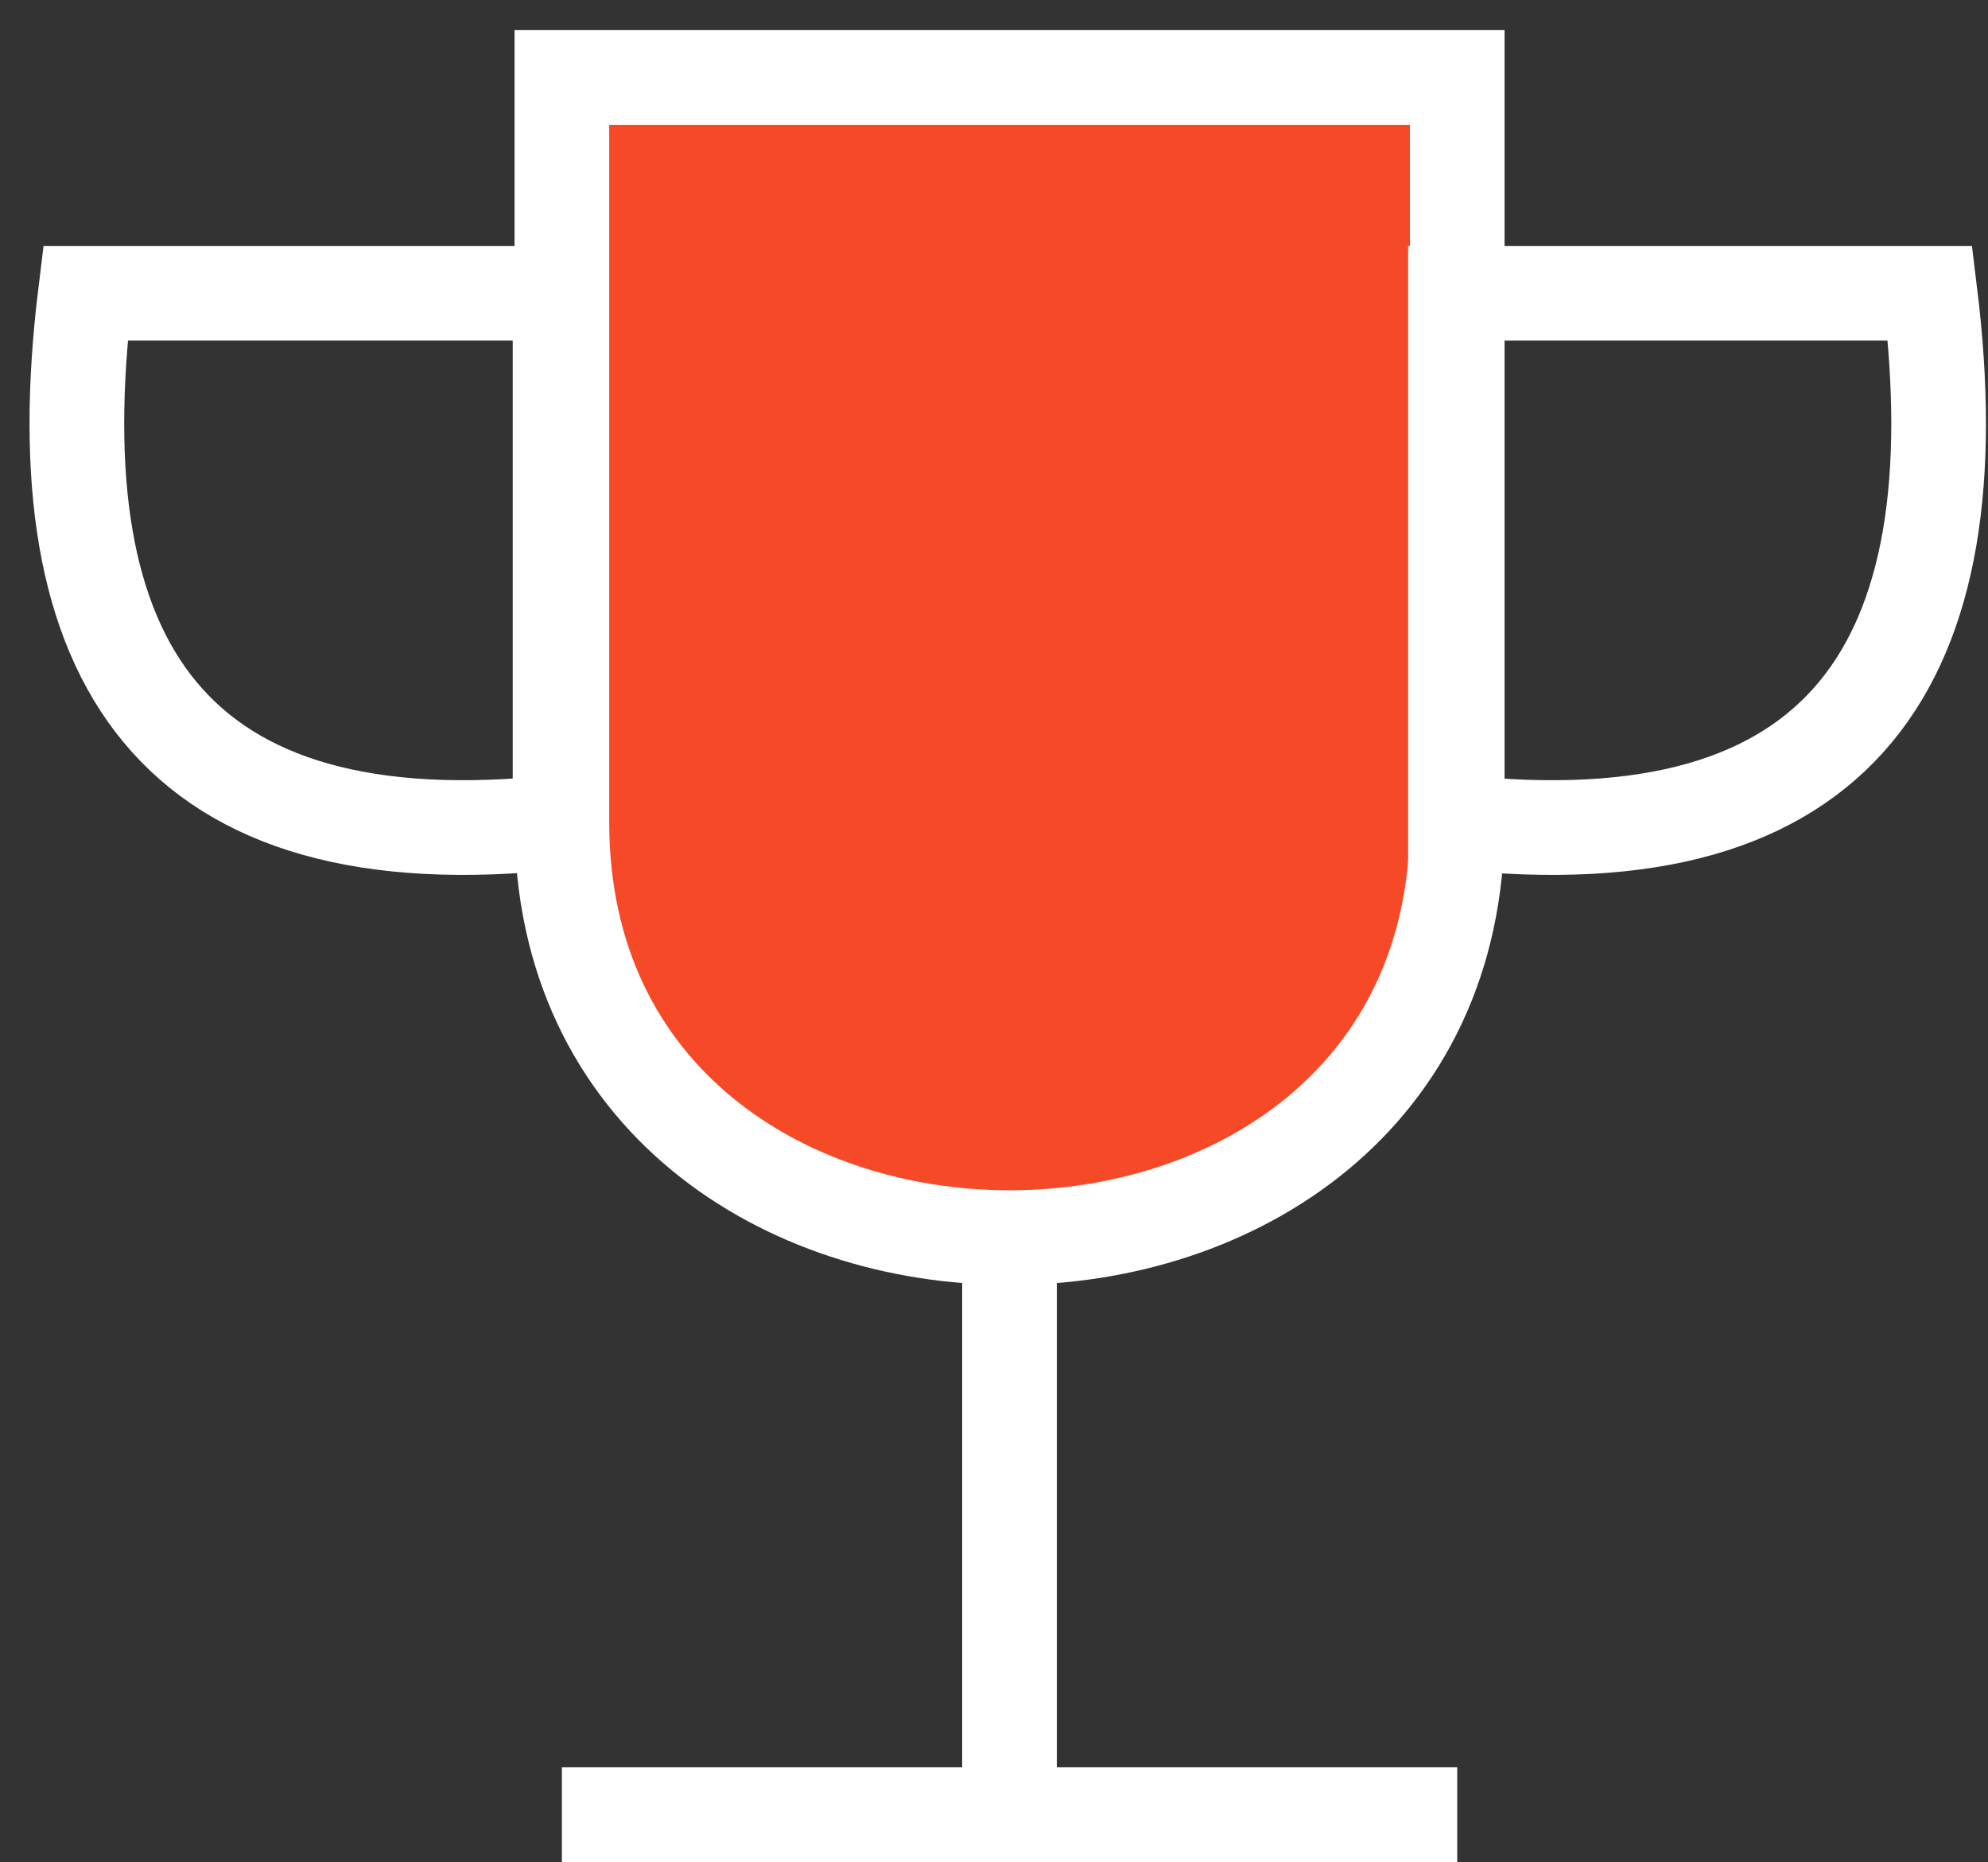
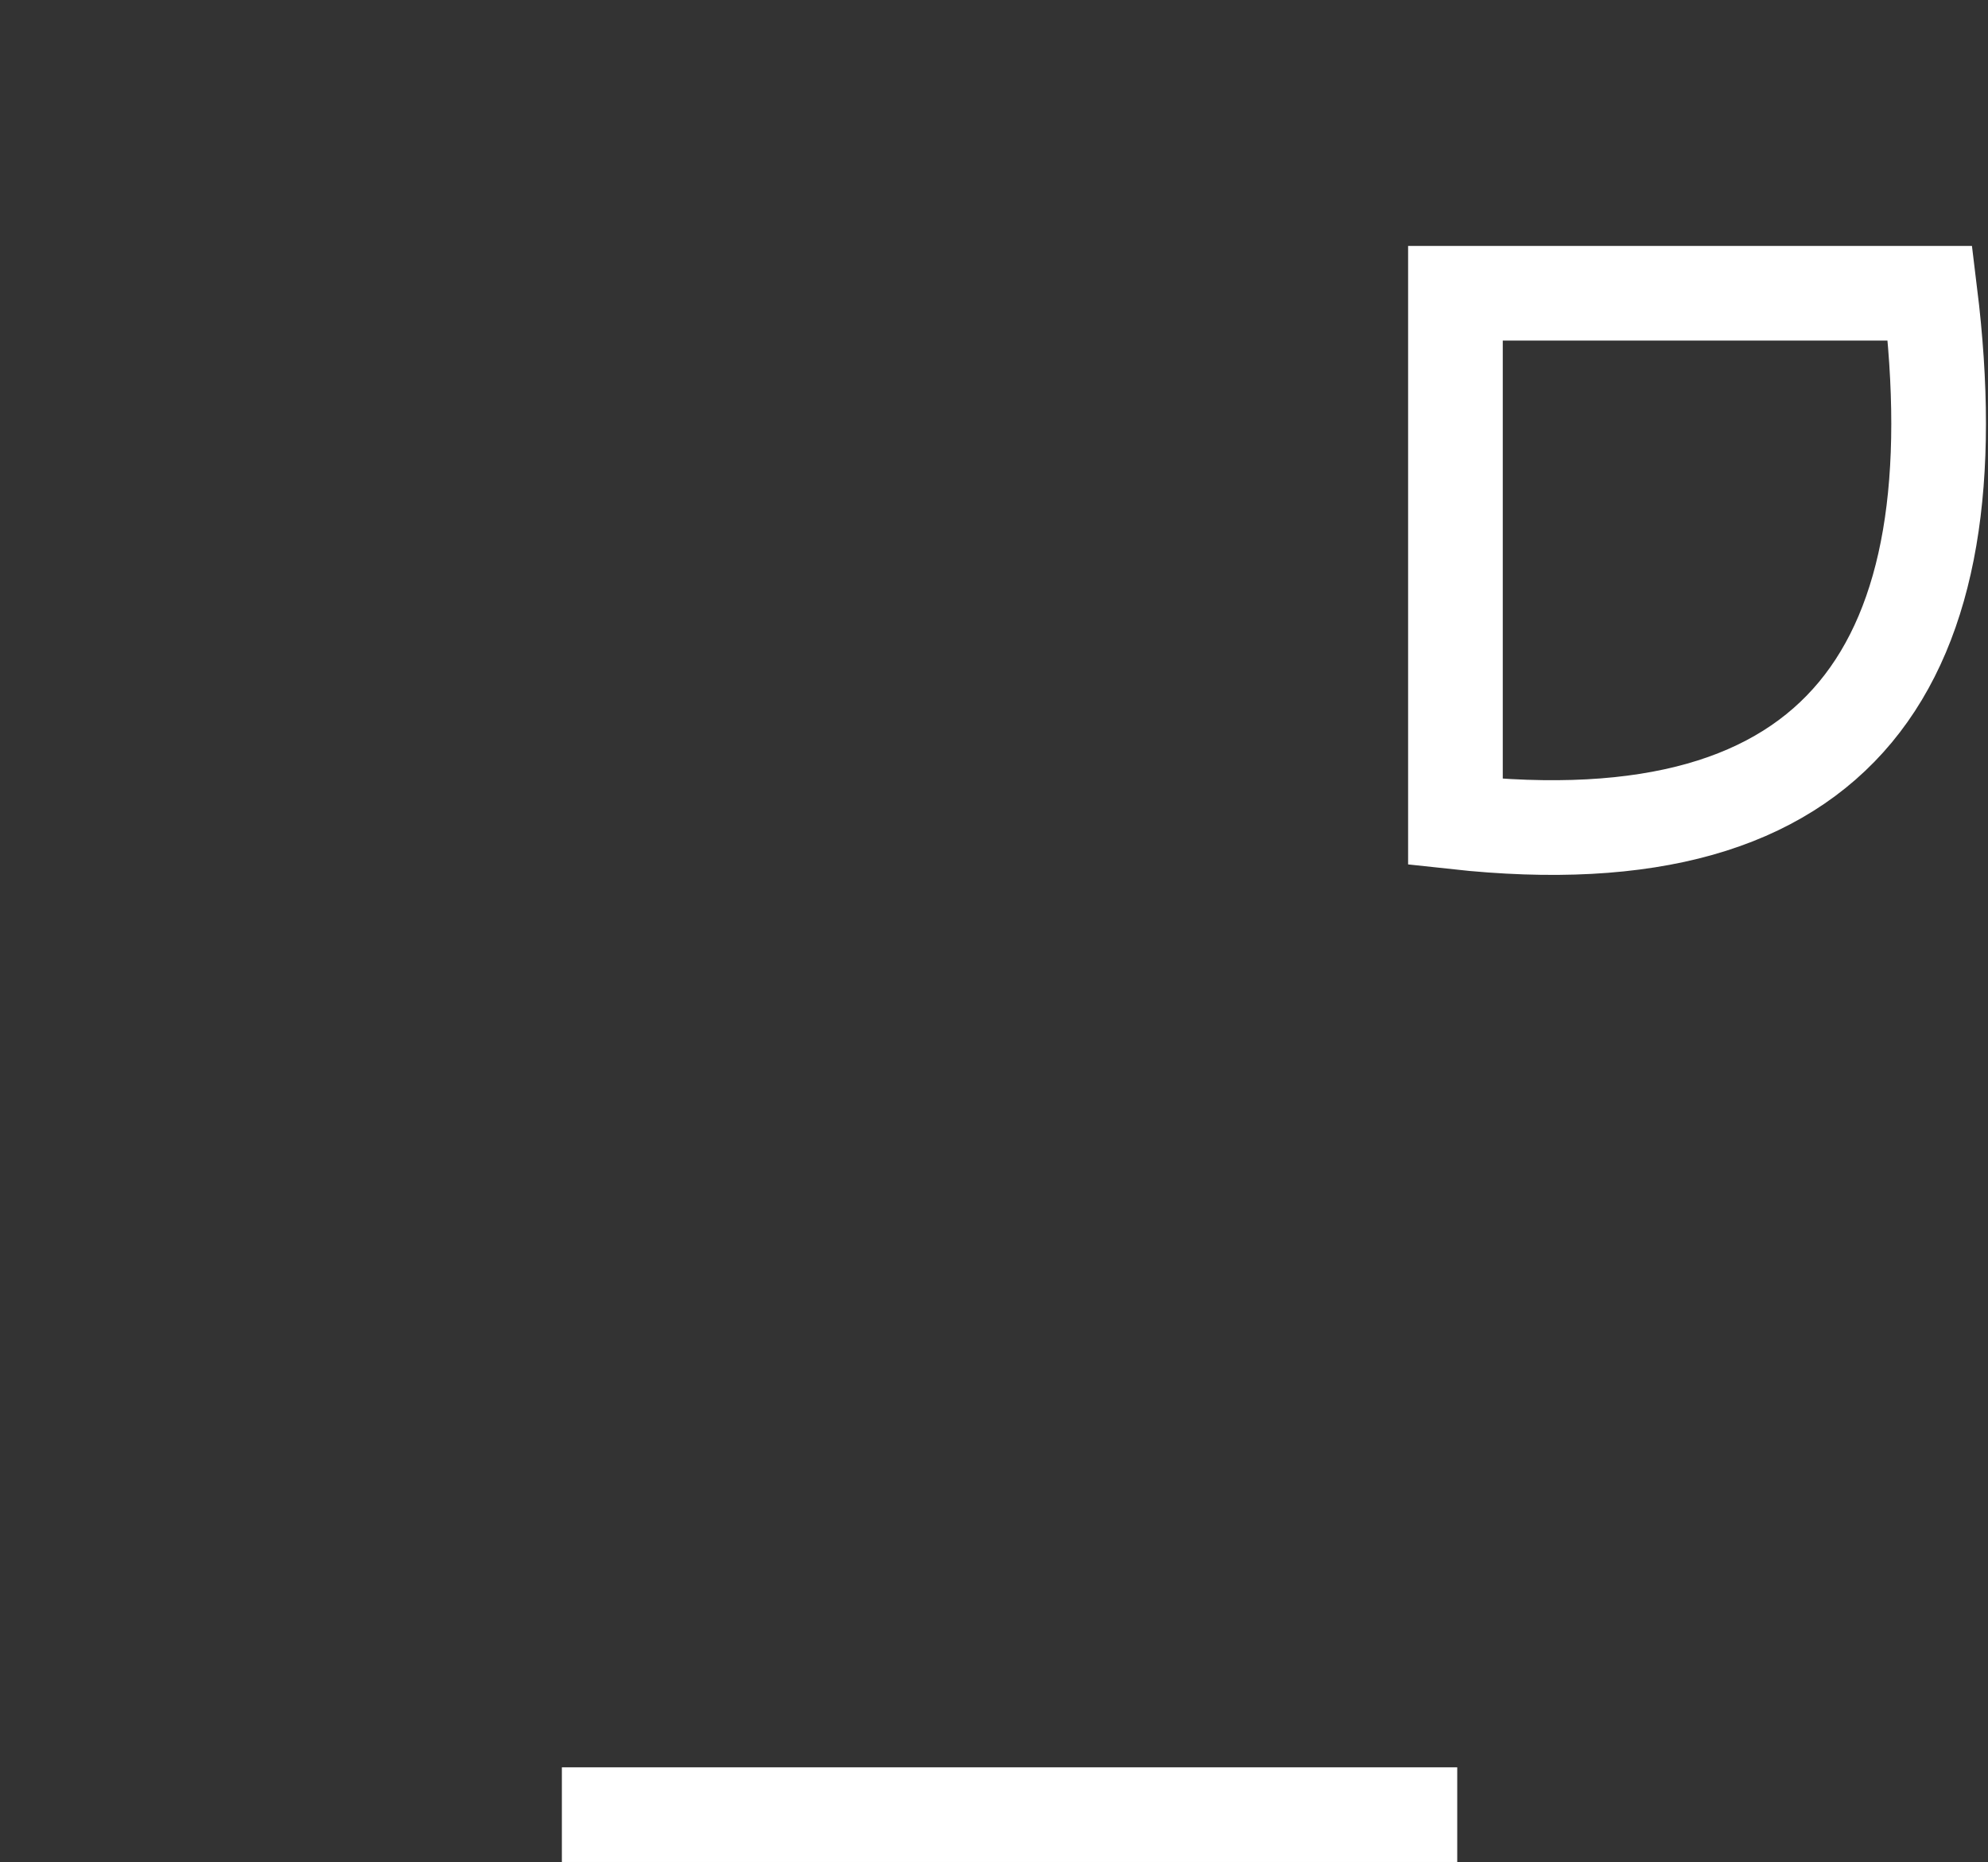
<svg xmlns="http://www.w3.org/2000/svg" width="63px" height="59px" viewBox="0 0 63 59" version="1.1">
  <rect x="0" y="0" width="63" height="59" fill="#333333" stroke="none" />
  <title>Group 32</title>
  <g id="Page-1" stroke="none" stroke-width="1" fill="none" fill-rule="evenodd">
    <g id="Artboard" transform="translate(-3355, -1661)">
      <g id="Group-32" transform="translate(3357.436, 1663.454)">
-         <path d="M15.37,0 L43.744,0 L43.744,6.071 L43.744,23.588 C43.744,41.146 15.37,41.146 15.37,23.588 L15.37,0 Z" id="Fill-162" fill="#F54927" />
-         <path d="M15.37,0 L43.744,0 L43.744,6.071 L43.744,23.588 C43.744,41.146 15.37,41.146 15.37,23.588 L15.37,0 Z" id="Stroke-163" stroke="#FFFFFF" stroke-width="3" />
-         <line x1="29.556" y1="55.039" x2="29.556" y2="36.756" id="Stroke-164" stroke="#FFFFFF" stroke-width="3" />
        <line x1="15.37" y1="55.039" x2="43.744" y2="55.039" id="Stroke-165" stroke="#FFFFFF" stroke-width="3" />
        <path d="M58.728,6.837 L43.687,6.837 L43.687,23.588 C55.996,24.934 60.165,18.549 58.728,6.837 Z" id="Stroke-166" stroke="#FFFFFF" stroke-width="3" />
-         <path d="M0.271,6.837 L15.312,6.837 L15.312,23.588 C3.003,24.934 -1.166,18.549 0.271,6.837 Z" id="Stroke-167" stroke="#FFFFFF" stroke-width="3" />
      </g>
    </g>
  </g>
</svg>